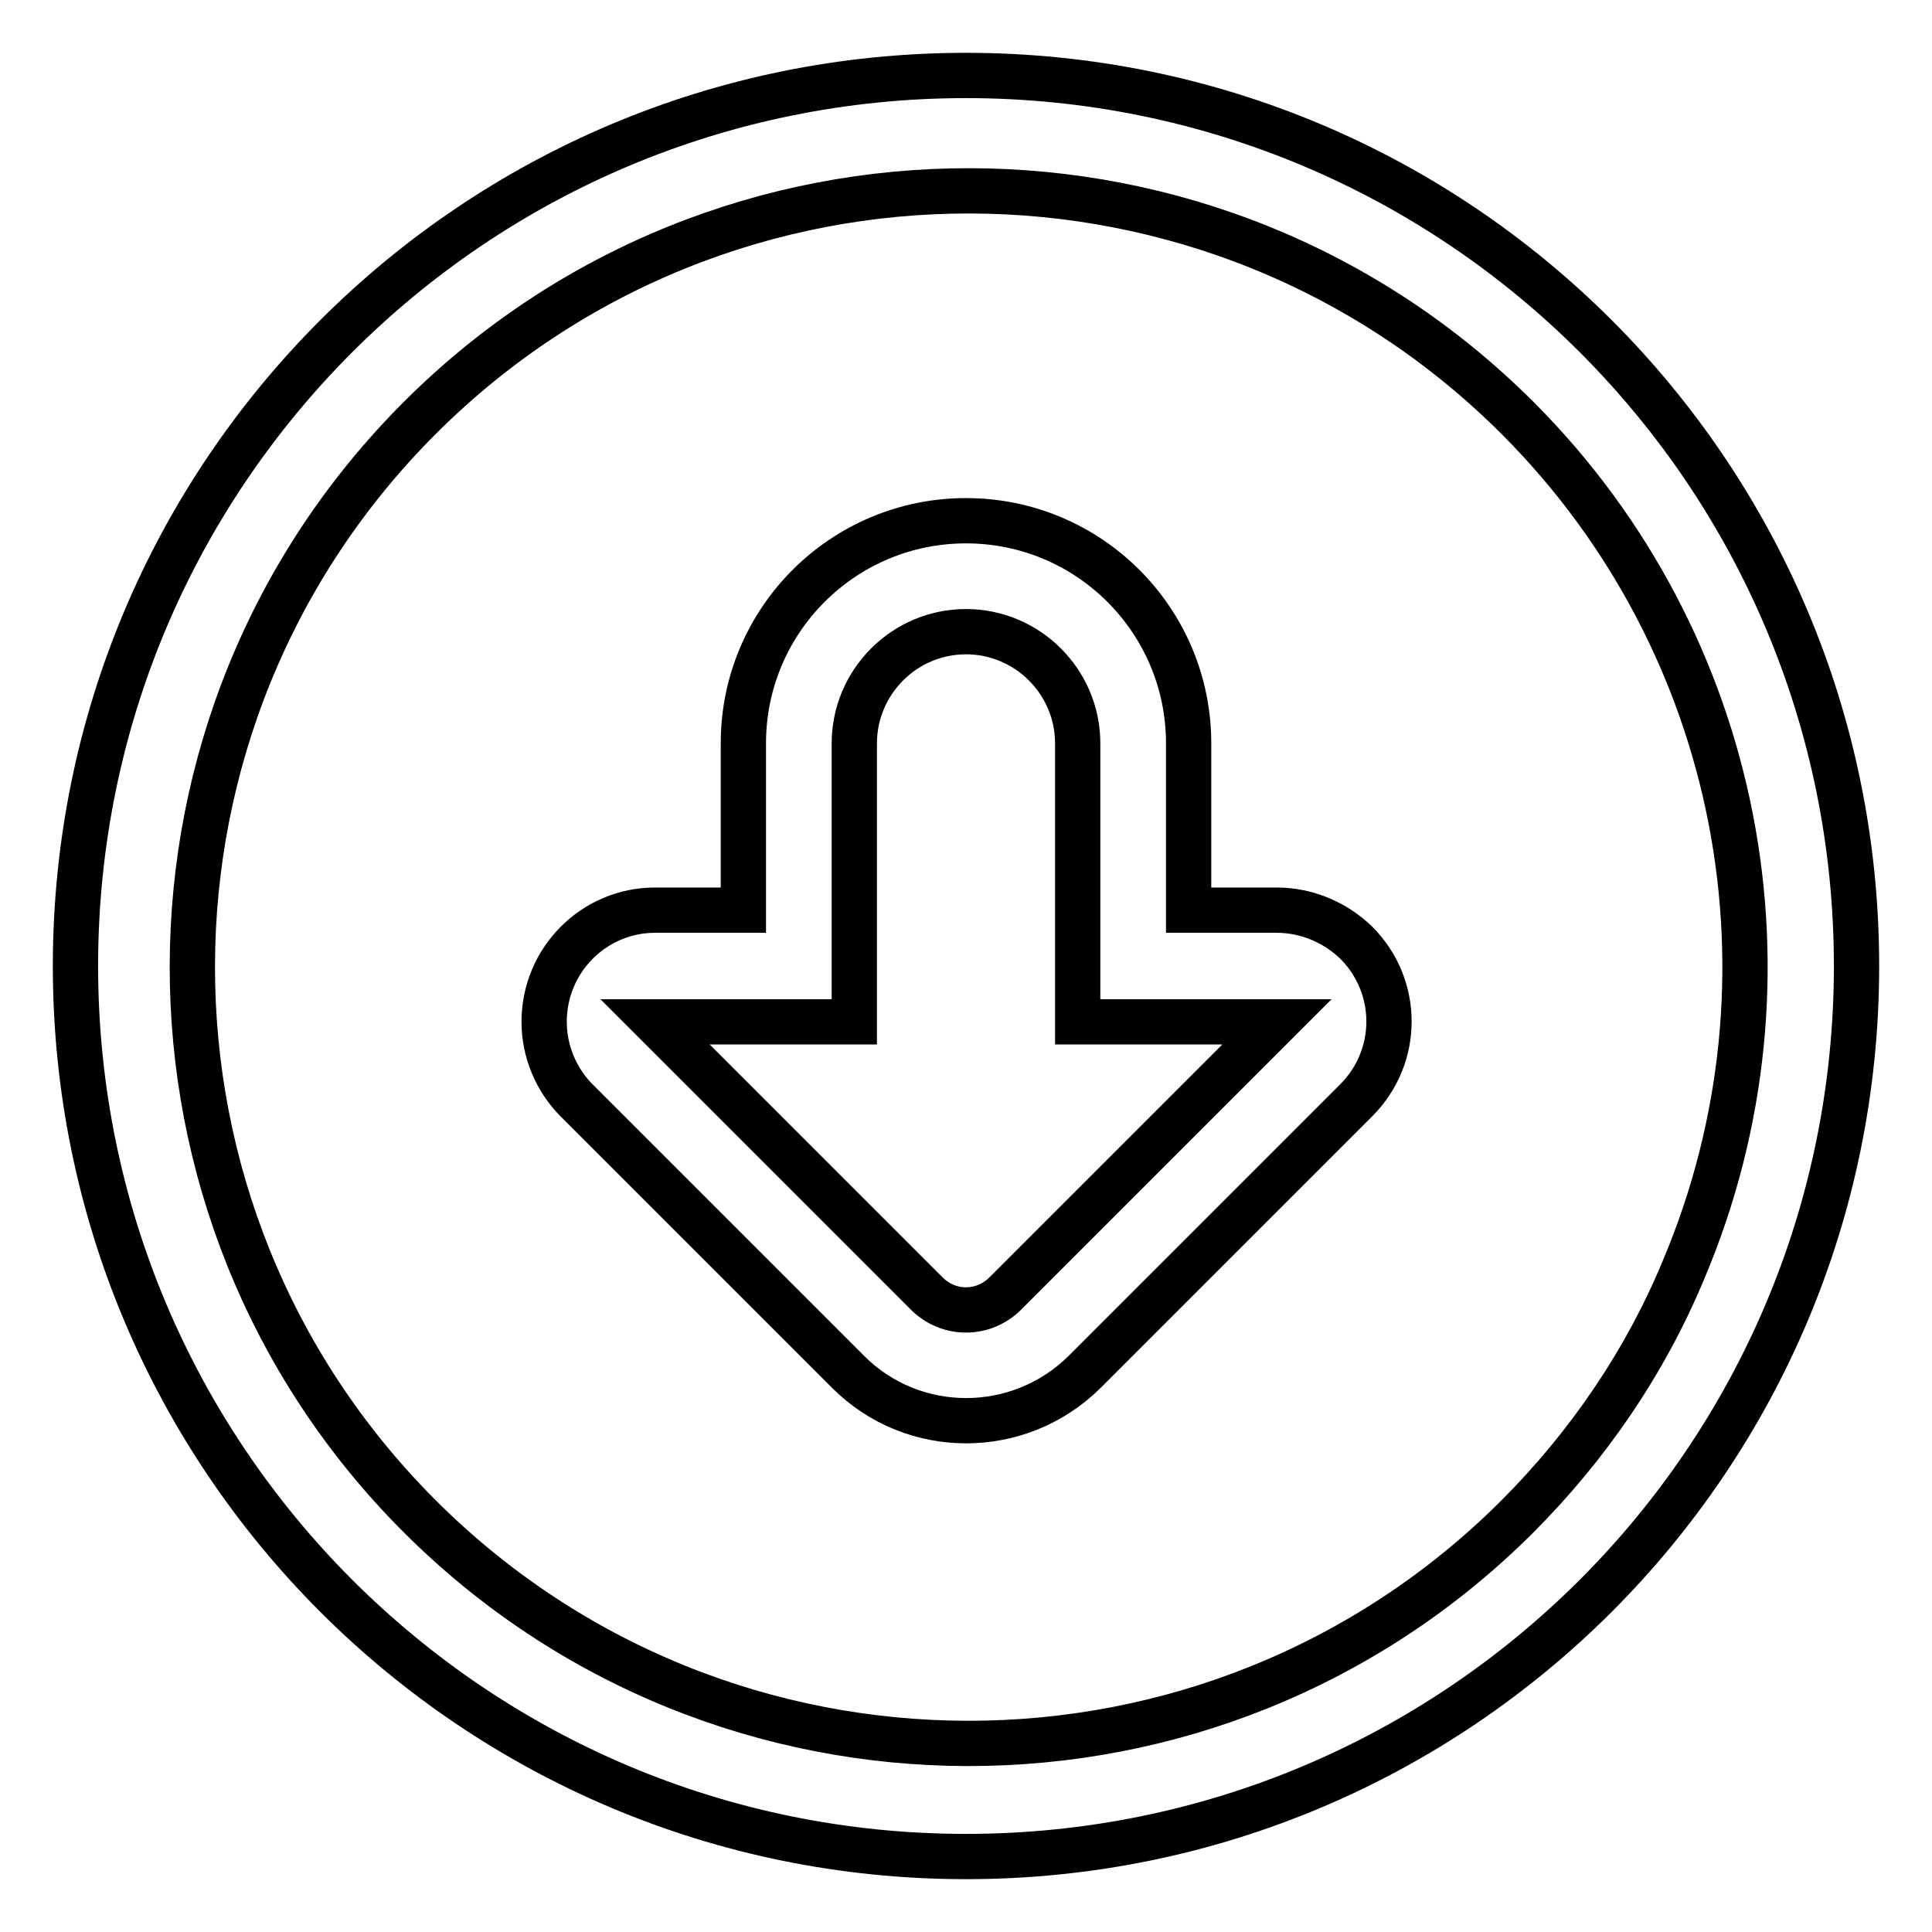
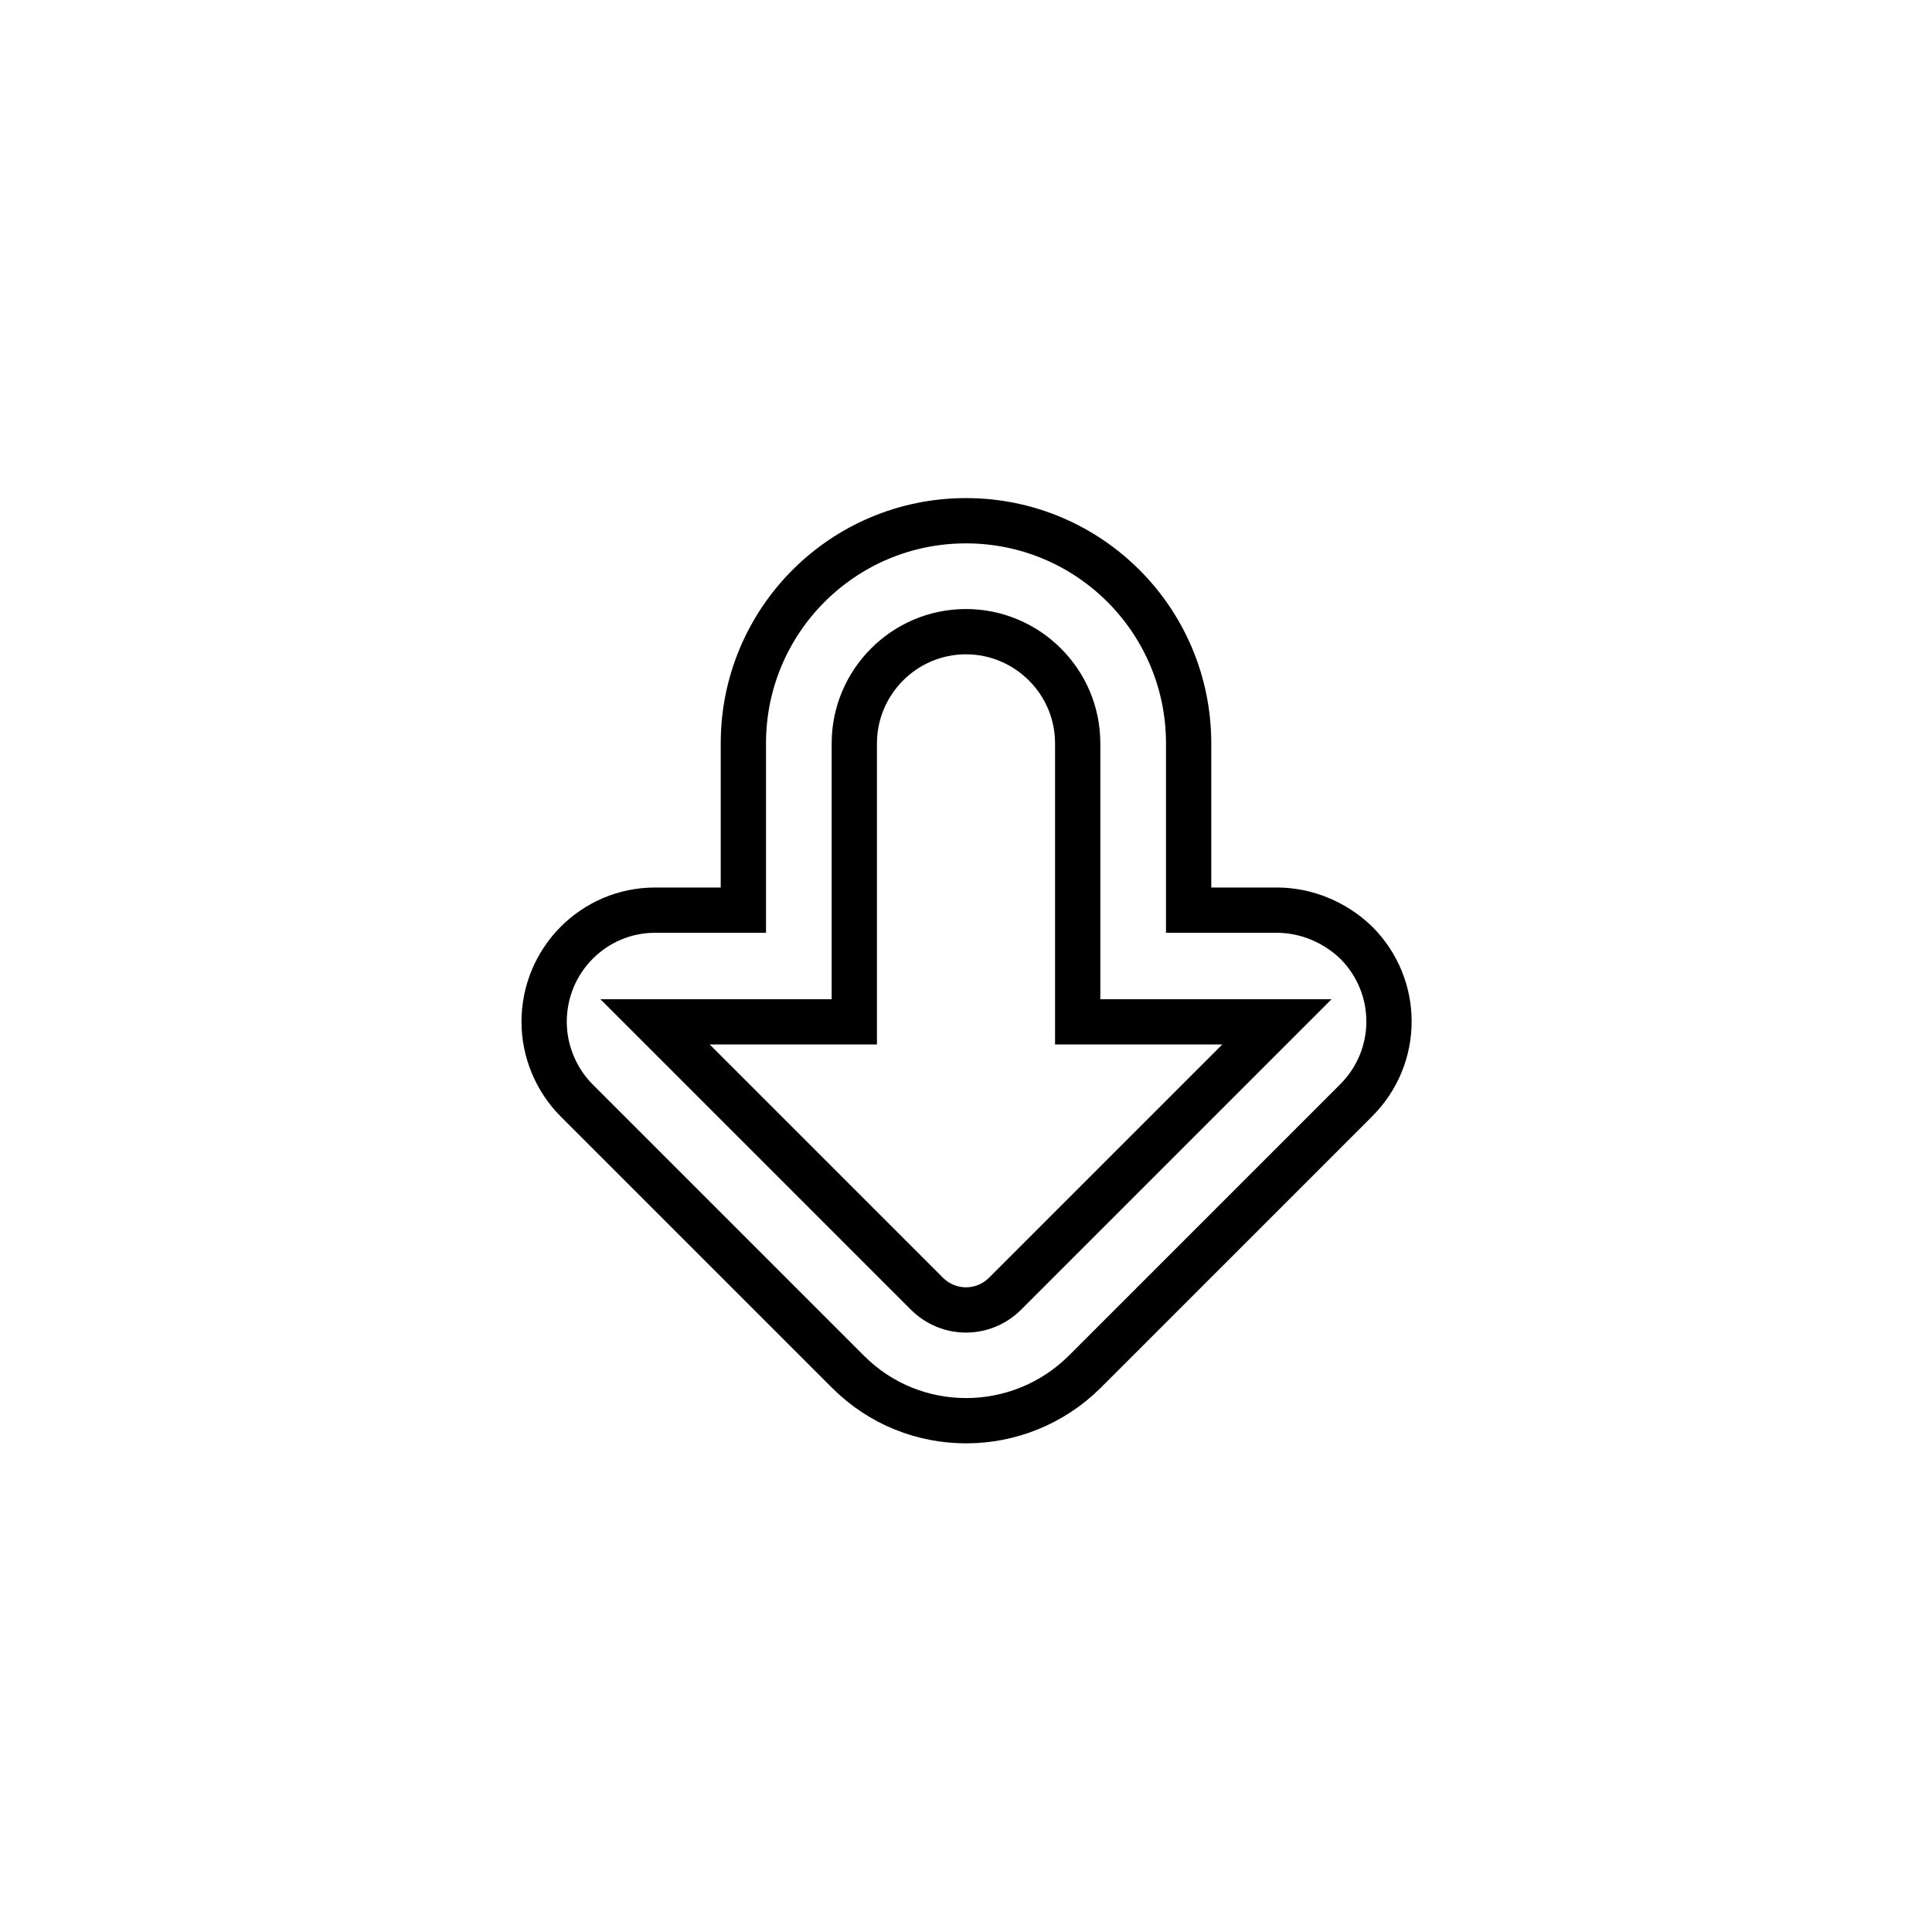
<svg xmlns="http://www.w3.org/2000/svg" version="1.1" x="0px" y="0px" viewBox="0 0 256 256" enable-background="new 0 0 256 256" xml:space="preserve">
  <g>
-     <path stroke-width="6" fill-opacity="0" stroke="#000000" d="M128,10C62.8,10,10,62.8,10,128c0,65.2,52.8,118,118,118c65.2,0,118-52.8,118-118C246,62.8,193.2,10,128,10 z M201,201c-40.2,40.1-105.4,40-145.5-0.2c-40.1-40.2-40-105.4,0.2-145.5c40.2-40.1,105.4-40,145.5,0.2 c29.5,29.6,38.2,74.1,21.9,112.7C218,180.5,210.4,191.6,201,201z" />
    <path stroke-width="6" fill-opacity="0" stroke="#000000" d="M169.2,120.6h-11.7V98.5c0-16.3-13.2-29.5-29.5-29.5c-16.3,0-29.5,13.2-29.5,29.5v22.1H86.8 c-8.1,0-14.7,6.6-14.7,14.8c0,3.9,1.6,7.7,4.3,10.4l36,36c8.6,8.6,22.6,8.6,31.3,0l36-36c5.8-5.8,5.8-15.1,0-20.9 C176.9,122.2,173.1,120.6,169.2,120.6z M133.2,171.4c-2.9,2.9-7.5,2.9-10.4,0c0,0,0,0,0,0l-36-36h26.4V98.5 c0-8.1,6.6-14.8,14.8-14.8c8.1,0,14.8,6.6,14.8,14.8v36.9h26.4L133.2,171.4z" />
  </g>
</svg>